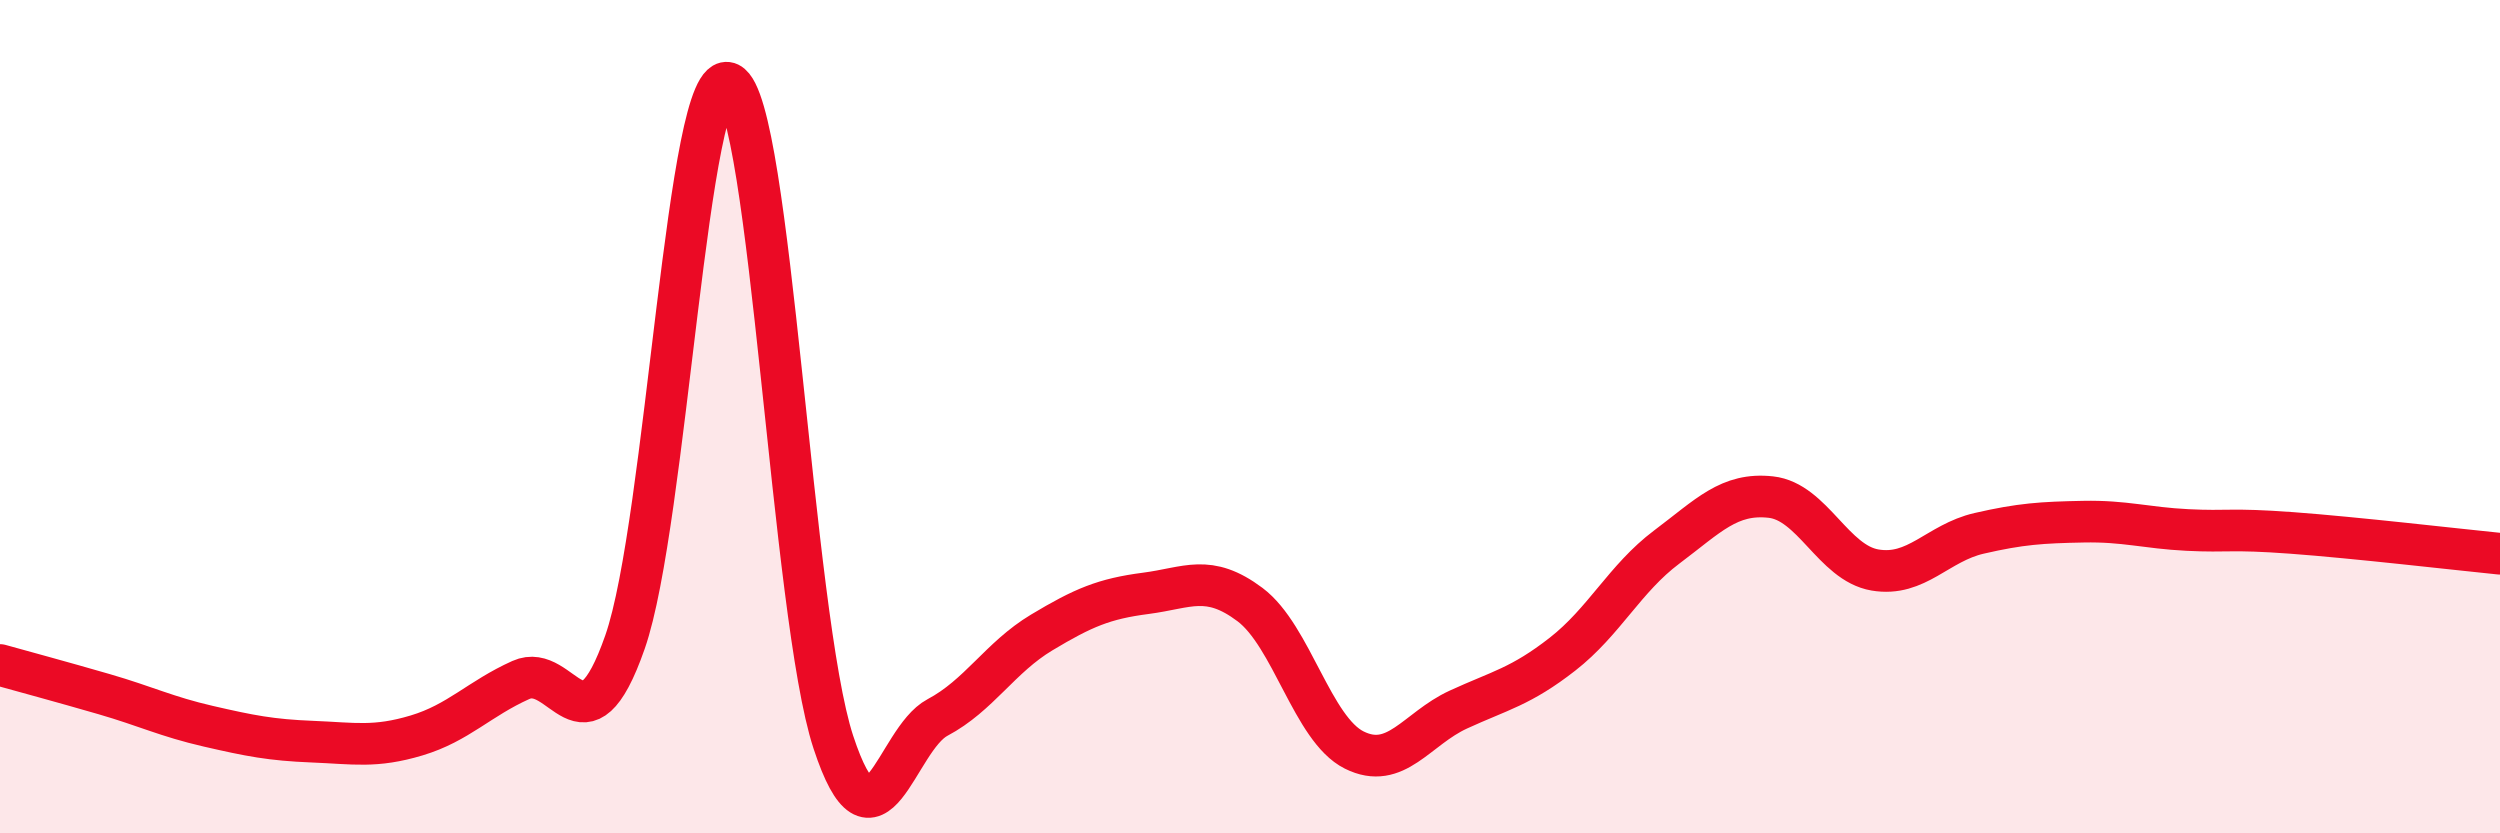
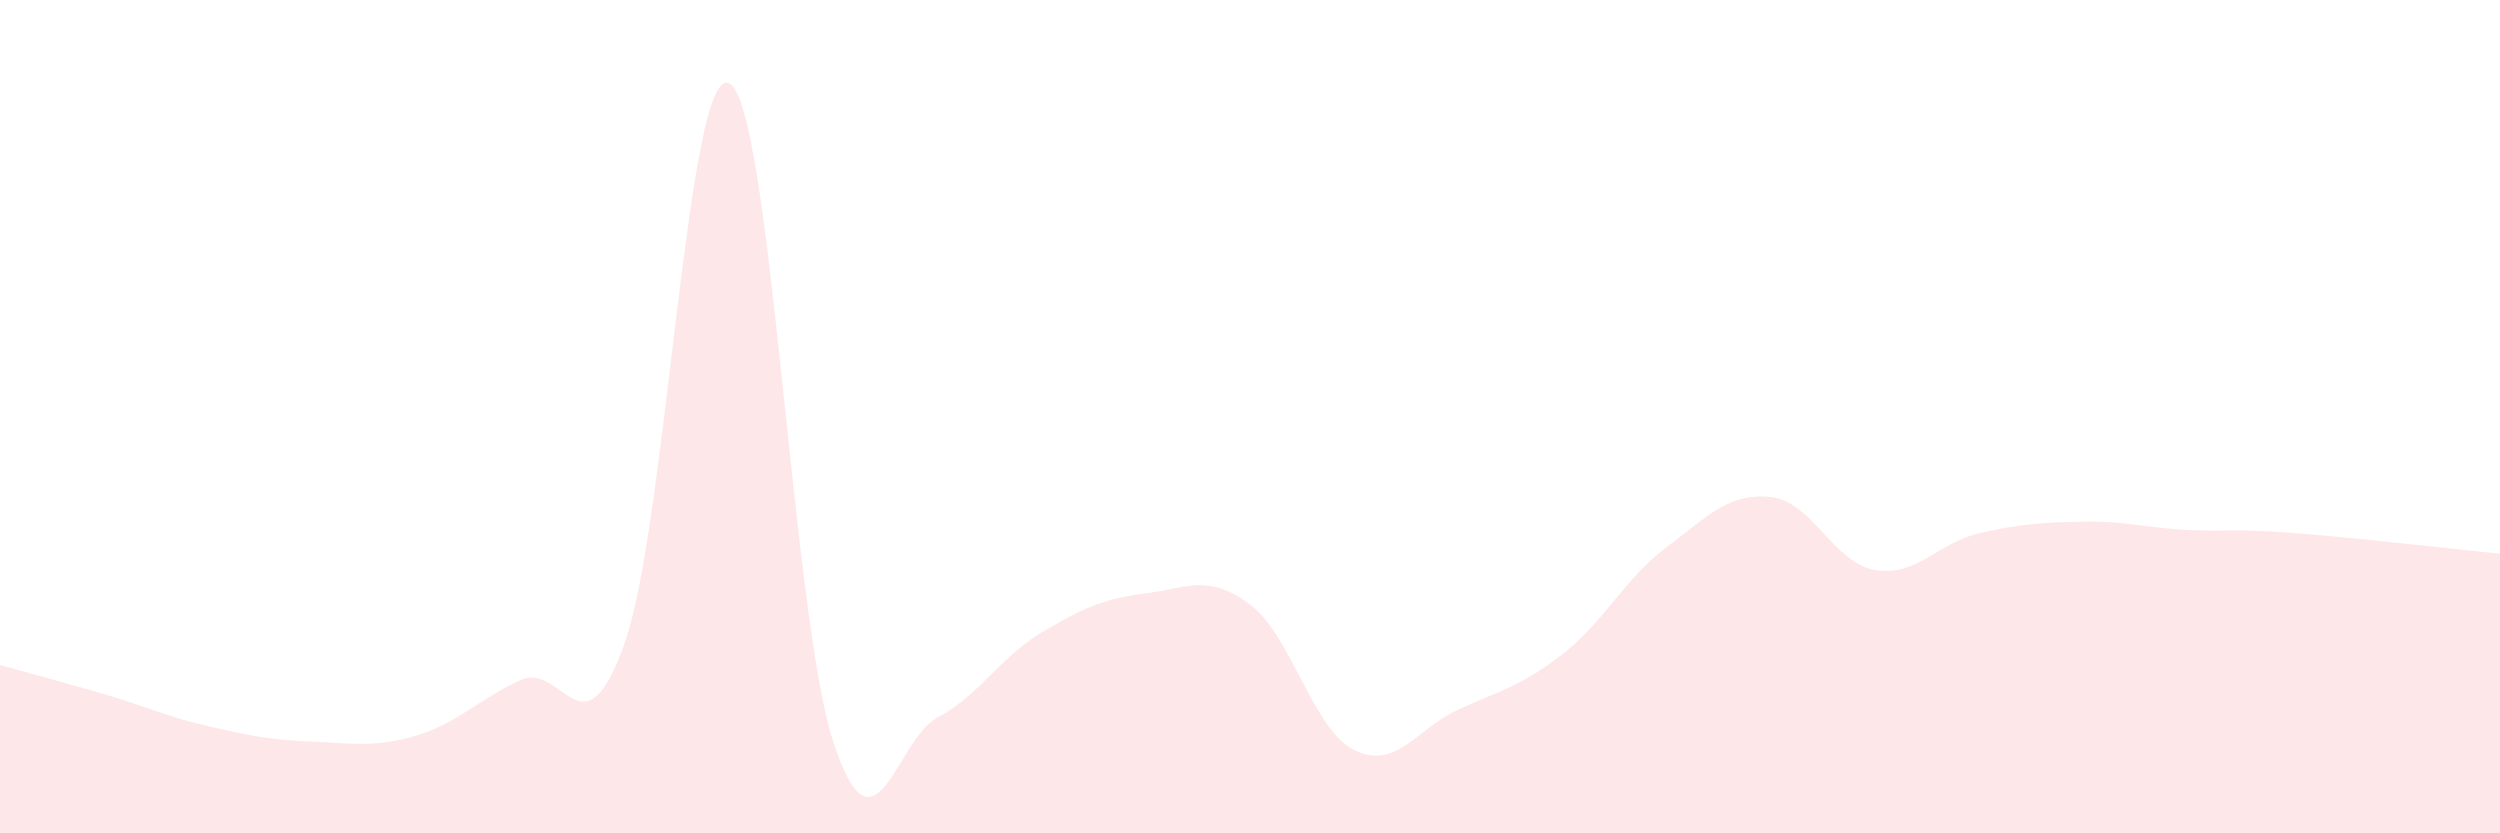
<svg xmlns="http://www.w3.org/2000/svg" width="60" height="20" viewBox="0 0 60 20">
  <path d="M 0,15.96 C 0.5,16.1 1.5,16.37 2.5,16.66 C 3.5,16.95 4,17.2 5,17.43 C 6,17.66 6.5,17.76 7.5,17.8 C 8.5,17.84 9,17.95 10,17.65 C 11,17.35 11.5,16.77 12.5,16.32 C 13.5,15.87 14,18.27 15,15.41 C 16,12.55 16.5,1.52 17.5,2 C 18.5,2.48 19,14.77 20,17.81 C 21,20.85 21.5,17.75 22.5,17.22 C 23.5,16.69 24,15.78 25,15.18 C 26,14.58 26.5,14.37 27.5,14.24 C 28.5,14.11 29,13.76 30,14.51 C 31,15.26 31.5,17.5 32.5,18 C 33.5,18.5 34,17.49 35,17.03 C 36,16.57 36.5,16.48 37.5,15.7 C 38.5,14.92 39,13.88 40,13.13 C 41,12.38 41.5,11.82 42.5,11.93 C 43.5,12.04 44,13.51 45,13.68 C 46,13.85 46.5,13.03 47.5,12.8 C 48.5,12.57 49,12.54 50,12.52 C 51,12.5 51.5,12.67 52.5,12.72 C 53.5,12.77 53.5,12.68 55,12.79 C 56.5,12.9 59,13.19 60,13.29L60 20L0 20Z" fill="#EB0A25" opacity="0.1" stroke-linecap="round" stroke-linejoin="round" />
-   <path d="M 0,15.96 C 0.5,16.1 1.5,16.37 2.5,16.66 C 3.5,16.95 4,17.2 5,17.43 C 6,17.66 6.5,17.76 7.5,17.8 C 8.5,17.84 9,17.95 10,17.65 C 11,17.35 11.5,16.77 12.5,16.32 C 13.5,15.87 14,18.27 15,15.41 C 16,12.55 16.5,1.52 17.5,2 C 18.5,2.48 19,14.77 20,17.81 C 21,20.85 21.5,17.75 22.5,17.22 C 23.5,16.69 24,15.78 25,15.18 C 26,14.58 26.5,14.37 27.5,14.24 C 28.5,14.11 29,13.76 30,14.51 C 31,15.26 31.5,17.5 32.5,18 C 33.5,18.5 34,17.49 35,17.03 C 36,16.57 36.5,16.48 37.5,15.7 C 38.5,14.92 39,13.88 40,13.13 C 41,12.38 41.5,11.82 42.5,11.93 C 43.5,12.04 44,13.51 45,13.68 C 46,13.85 46.5,13.03 47.5,12.8 C 48.5,12.57 49,12.54 50,12.52 C 51,12.5 51.5,12.67 52.5,12.72 C 53.5,12.77 53.5,12.68 55,12.79 C 56.5,12.9 59,13.19 60,13.29" stroke="#EB0A25" stroke-width="1" fill="none" stroke-linecap="round" stroke-linejoin="round" />
</svg>